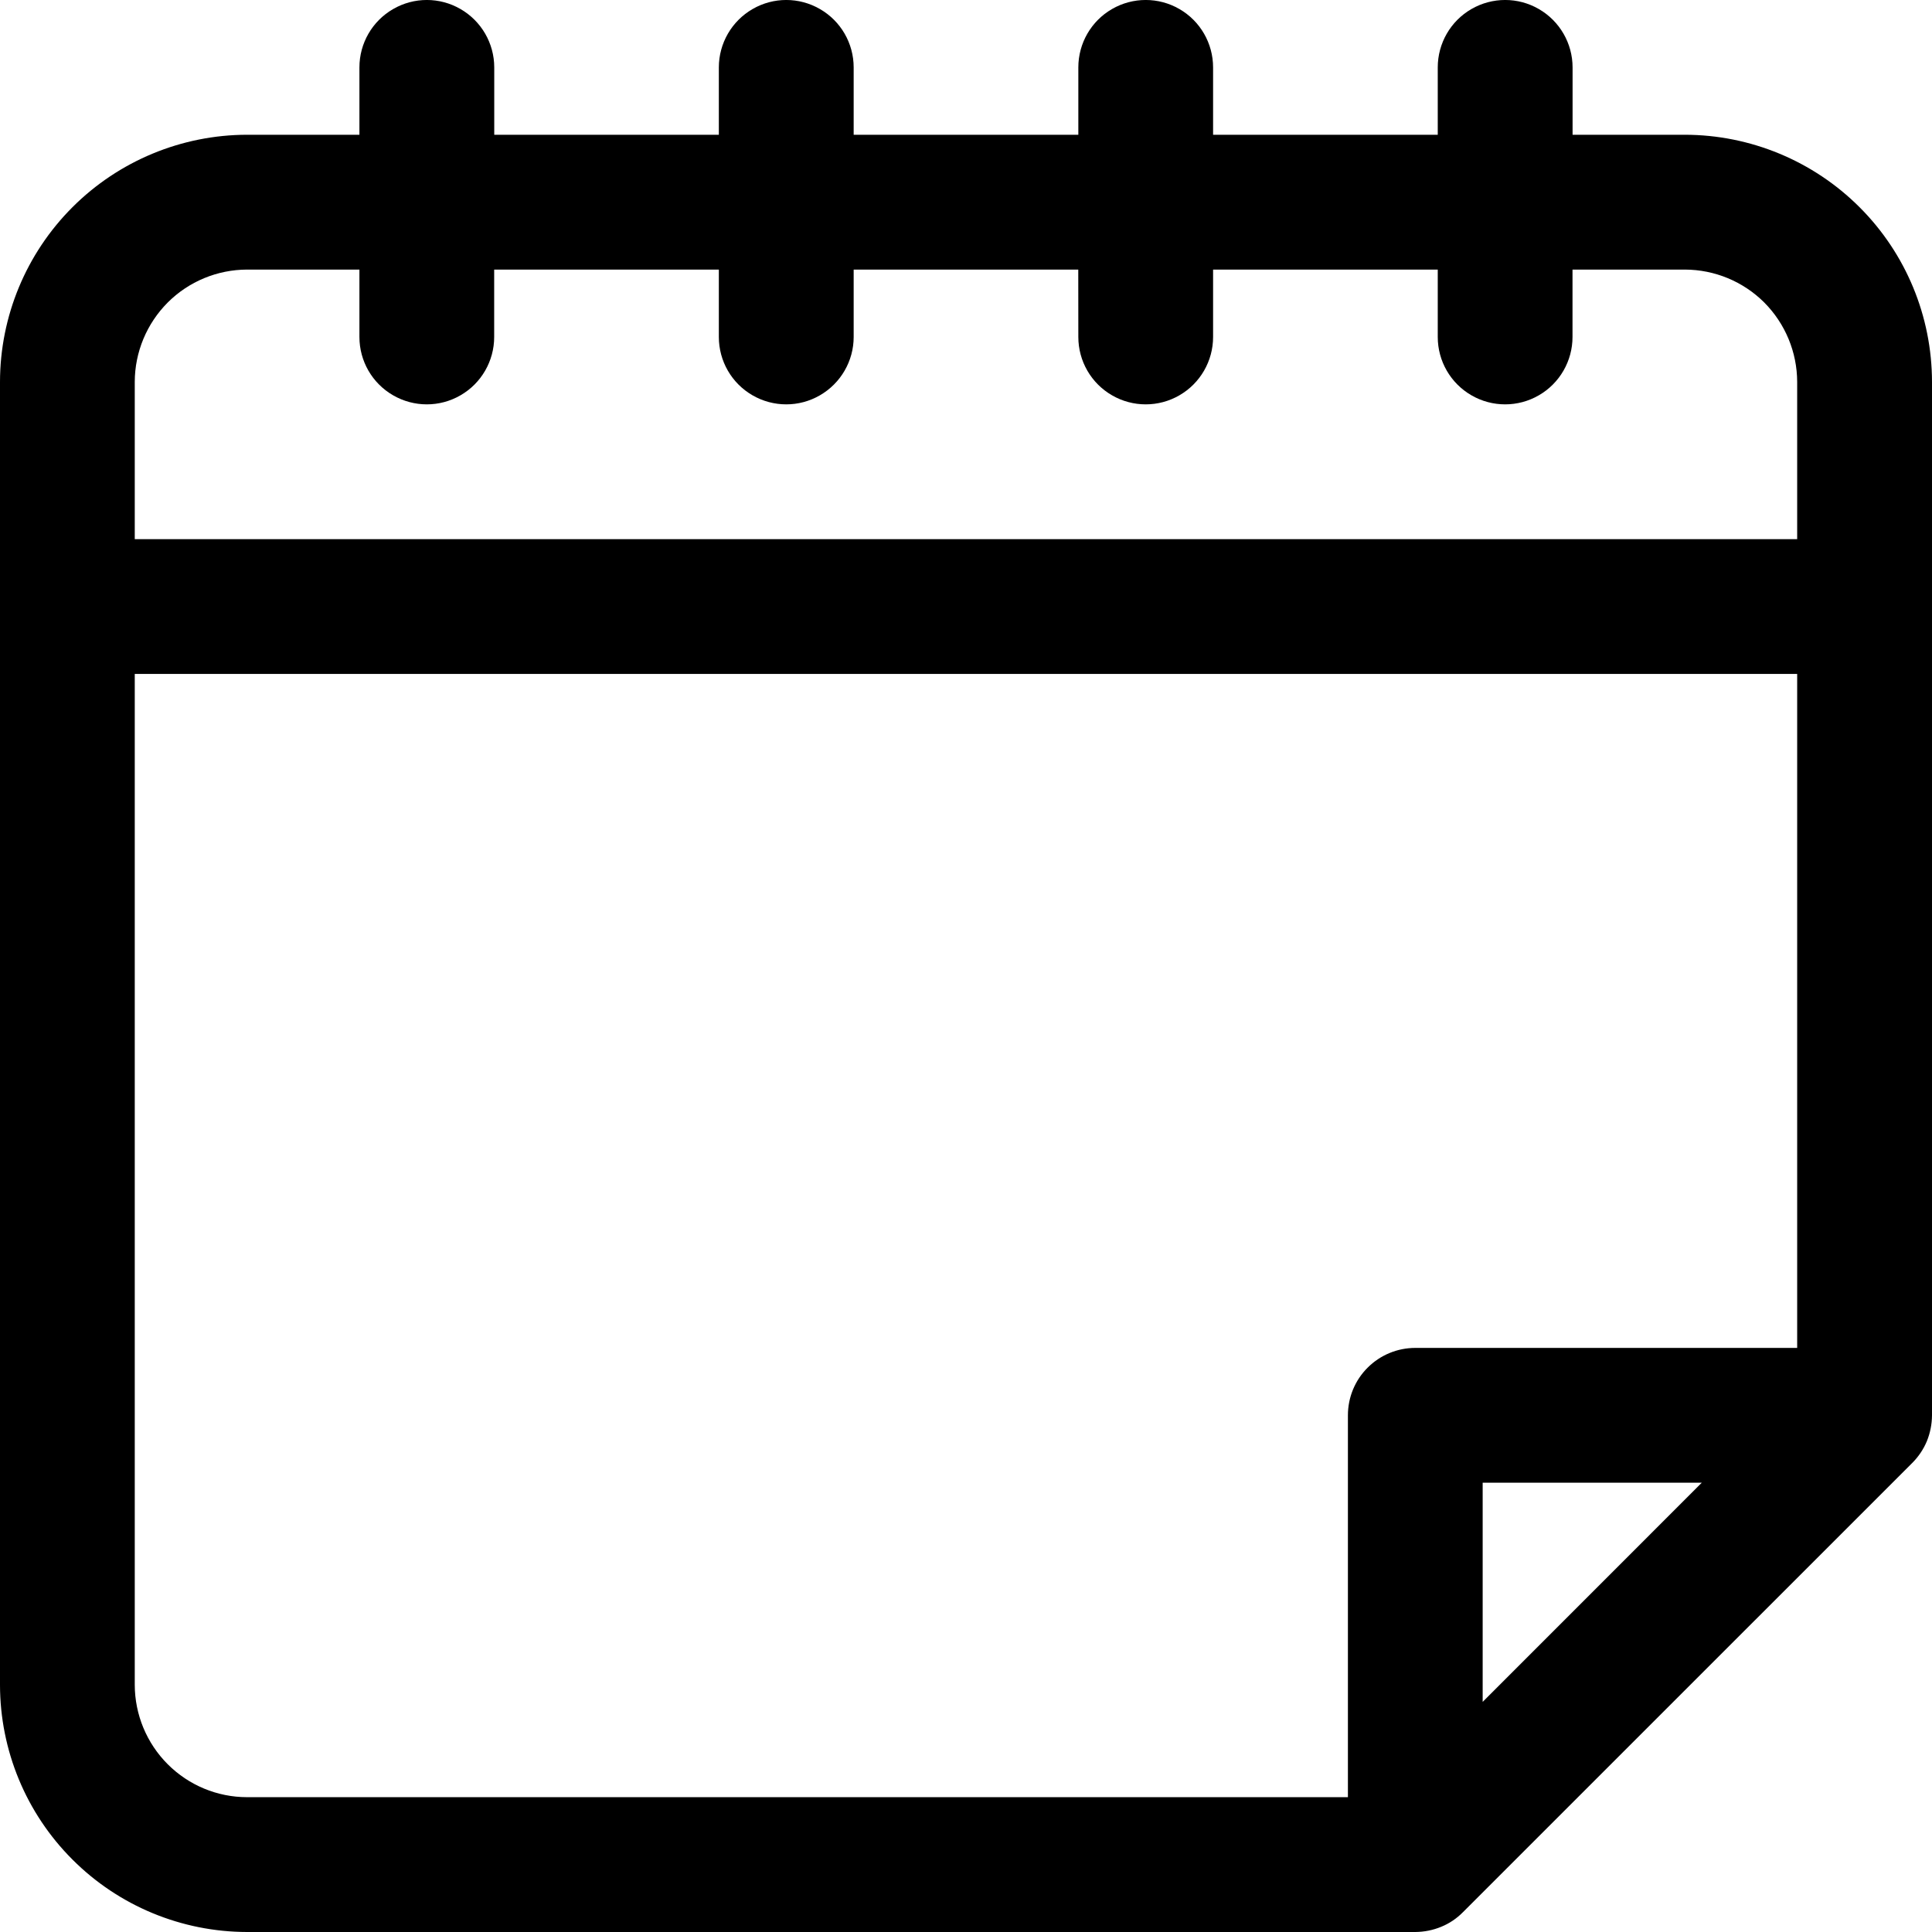
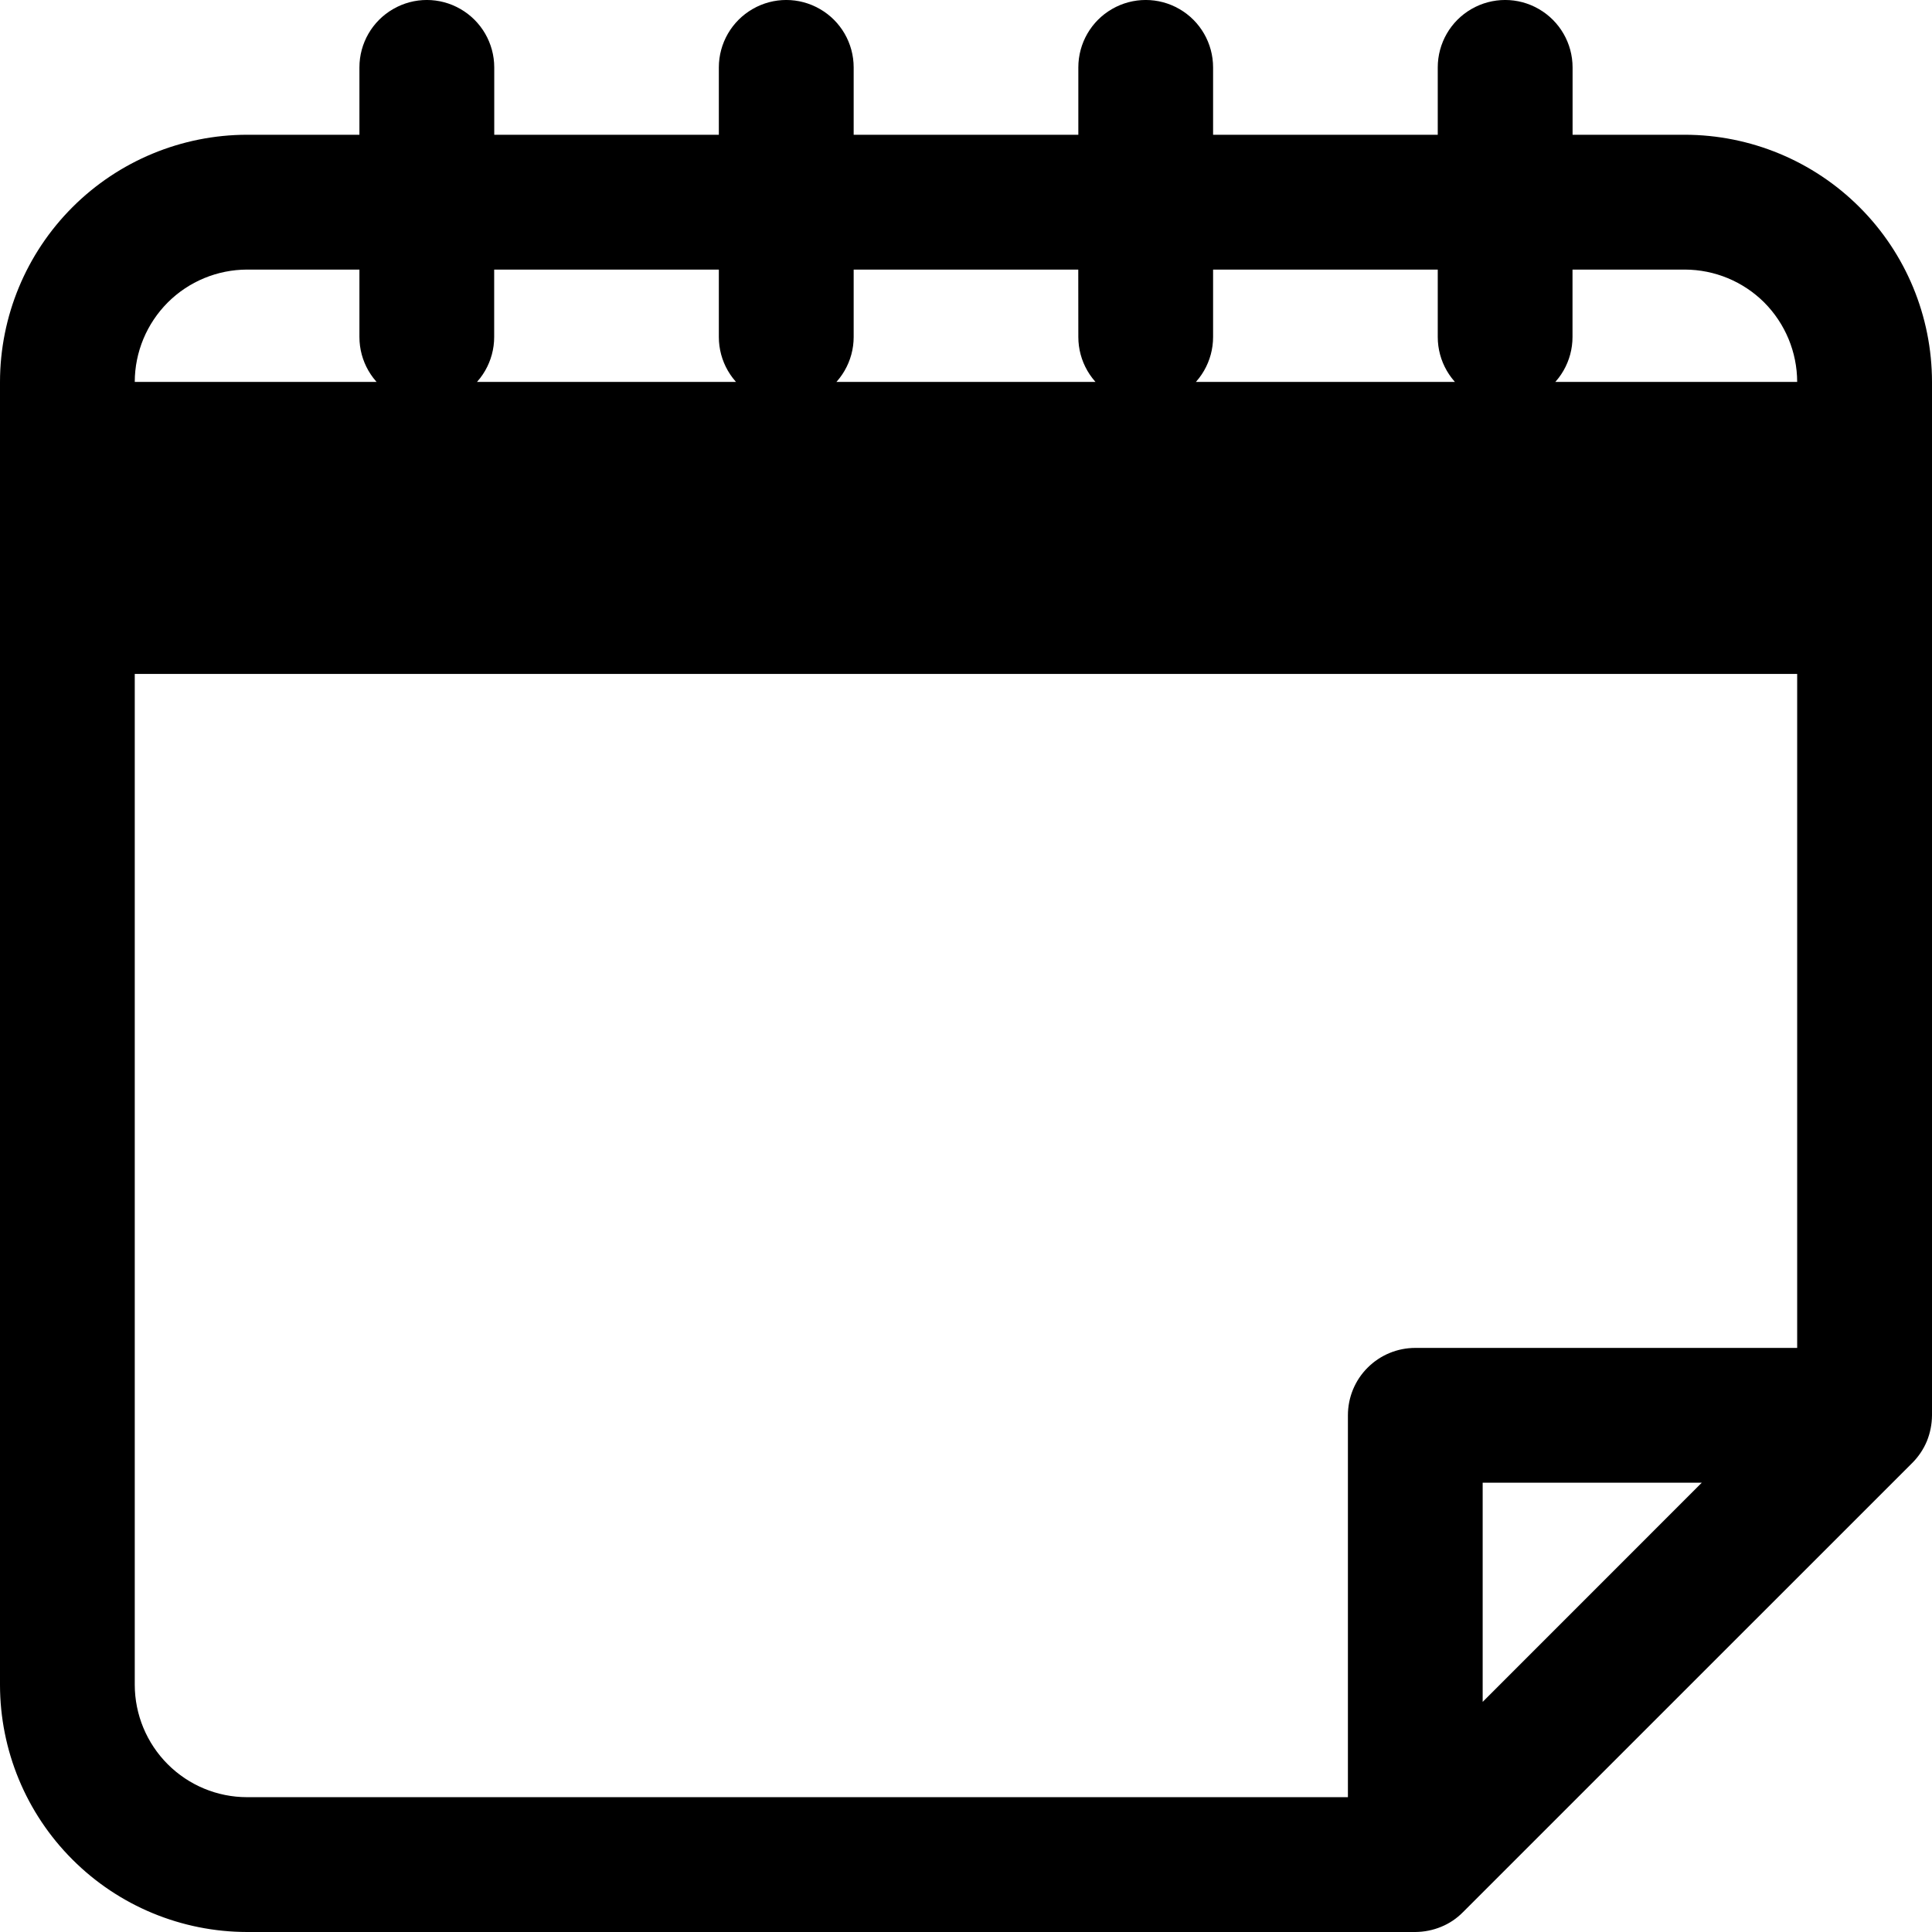
<svg xmlns="http://www.w3.org/2000/svg" width="28" height="28" viewBox="0 0 28 28" fill="none">
-   <path d="M24.418 1.953H22.791V0.977C22.791 0.628 22.604 0.305 22.302 0.131C22 -0.044 21.628 -0.044 21.325 0.131C21.023 0.305 20.837 0.628 20.837 0.977V1.953H17.581V0.977C17.581 0.628 17.395 0.305 17.093 0.131C16.791 -0.044 16.418 -0.044 16.116 0.131C15.814 0.305 15.628 0.628 15.628 0.977V1.953H12.372L12.372 0.977C12.372 0.628 12.186 0.305 11.883 0.131C11.581 -0.044 11.209 -0.044 10.907 0.131C10.605 0.305 10.418 0.628 10.418 0.977V1.953H7.163V0.977C7.163 0.628 6.976 0.305 6.674 0.131C6.372 -0.044 6 -0.044 5.698 0.131C5.395 0.305 5.209 0.628 5.209 0.977V1.953H3.581C2.632 1.954 1.721 2.332 1.05 3.003C0.378 3.675 0.001 4.585 0 5.535V24.419C0.001 25.368 0.378 26.279 1.05 26.95C1.721 27.622 2.632 27.999 3.581 28H20.512C20.641 27.999 20.768 27.974 20.888 27.924C21.006 27.876 21.112 27.804 21.202 27.713L27.714 21.202C27.804 21.112 27.876 21.005 27.925 20.888C27.974 20.768 27.999 20.641 28 20.512V5.535C27.999 4.585 27.622 3.674 26.95 3.003C26.279 2.332 25.368 1.954 24.418 1.953ZM3.581 3.907H5.209V4.884C5.209 5.233 5.395 5.555 5.697 5.729C6 5.904 6.372 5.904 6.674 5.729C6.976 5.555 7.162 5.232 7.162 4.884V3.907H10.418V4.884C10.418 5.233 10.604 5.555 10.906 5.729C11.209 5.904 11.581 5.904 11.883 5.729C12.185 5.555 12.372 5.232 12.372 4.884V3.907H15.627L15.628 4.884C15.628 5.233 15.814 5.555 16.116 5.729C16.418 5.904 16.791 5.904 17.093 5.729C17.395 5.555 17.581 5.232 17.581 4.884V3.907H20.837V4.884C20.837 5.233 21.023 5.555 21.325 5.729C21.627 5.904 22 5.904 22.302 5.729C22.604 5.555 22.79 5.232 22.79 4.884V3.907H24.418C24.85 3.908 25.263 4.079 25.569 4.384C25.873 4.69 26.045 5.103 26.046 5.535V7.814H1.953V5.535C1.954 5.103 2.126 4.69 2.431 4.384C2.736 4.079 3.15 3.908 3.581 3.907ZM1.953 24.418V9.767H26.046V19.535H20.511C20.252 19.535 20.004 19.638 19.821 19.821C19.637 20.004 19.535 20.252 19.535 20.512V26.046L3.581 26.046C3.149 26.046 2.736 25.874 2.431 25.569C2.126 25.264 1.954 24.85 1.953 24.418ZM24.664 21.488L21.488 24.665V21.488H24.664Z" fill="currentColor" />
+   <path d="M24.418 1.953H22.791V0.977C22.791 0.628 22.604 0.305 22.302 0.131C22 -0.044 21.628 -0.044 21.325 0.131C21.023 0.305 20.837 0.628 20.837 0.977V1.953H17.581V0.977C17.581 0.628 17.395 0.305 17.093 0.131C16.791 -0.044 16.418 -0.044 16.116 0.131C15.814 0.305 15.628 0.628 15.628 0.977V1.953H12.372L12.372 0.977C12.372 0.628 12.186 0.305 11.883 0.131C11.581 -0.044 11.209 -0.044 10.907 0.131C10.605 0.305 10.418 0.628 10.418 0.977V1.953H7.163V0.977C7.163 0.628 6.976 0.305 6.674 0.131C6.372 -0.044 6 -0.044 5.698 0.131C5.395 0.305 5.209 0.628 5.209 0.977V1.953H3.581C2.632 1.954 1.721 2.332 1.05 3.003C0.378 3.675 0.001 4.585 0 5.535V24.419C0.001 25.368 0.378 26.279 1.05 26.95C1.721 27.622 2.632 27.999 3.581 28H20.512C20.641 27.999 20.768 27.974 20.888 27.924C21.006 27.876 21.112 27.804 21.202 27.713L27.714 21.202C27.804 21.112 27.876 21.005 27.925 20.888C27.974 20.768 27.999 20.641 28 20.512V5.535C27.999 4.585 27.622 3.674 26.95 3.003C26.279 2.332 25.368 1.954 24.418 1.953ZM3.581 3.907H5.209V4.884C5.209 5.233 5.395 5.555 5.697 5.729C6 5.904 6.372 5.904 6.674 5.729C6.976 5.555 7.162 5.232 7.162 4.884V3.907H10.418V4.884C10.418 5.233 10.604 5.555 10.906 5.729C11.209 5.904 11.581 5.904 11.883 5.729C12.185 5.555 12.372 5.232 12.372 4.884V3.907H15.627L15.628 4.884C15.628 5.233 15.814 5.555 16.116 5.729C16.418 5.904 16.791 5.904 17.093 5.729C17.395 5.555 17.581 5.232 17.581 4.884V3.907H20.837V4.884C20.837 5.233 21.023 5.555 21.325 5.729C21.627 5.904 22 5.904 22.302 5.729C22.604 5.555 22.79 5.232 22.79 4.884V3.907H24.418C24.85 3.908 25.263 4.079 25.569 4.384C25.873 4.69 26.045 5.103 26.046 5.535H1.953V5.535C1.954 5.103 2.126 4.69 2.431 4.384C2.736 4.079 3.15 3.908 3.581 3.907ZM1.953 24.418V9.767H26.046V19.535H20.511C20.252 19.535 20.004 19.638 19.821 19.821C19.637 20.004 19.535 20.252 19.535 20.512V26.046L3.581 26.046C3.149 26.046 2.736 25.874 2.431 25.569C2.126 25.264 1.954 24.85 1.953 24.418ZM24.664 21.488L21.488 24.665V21.488H24.664Z" fill="currentColor" />
</svg>